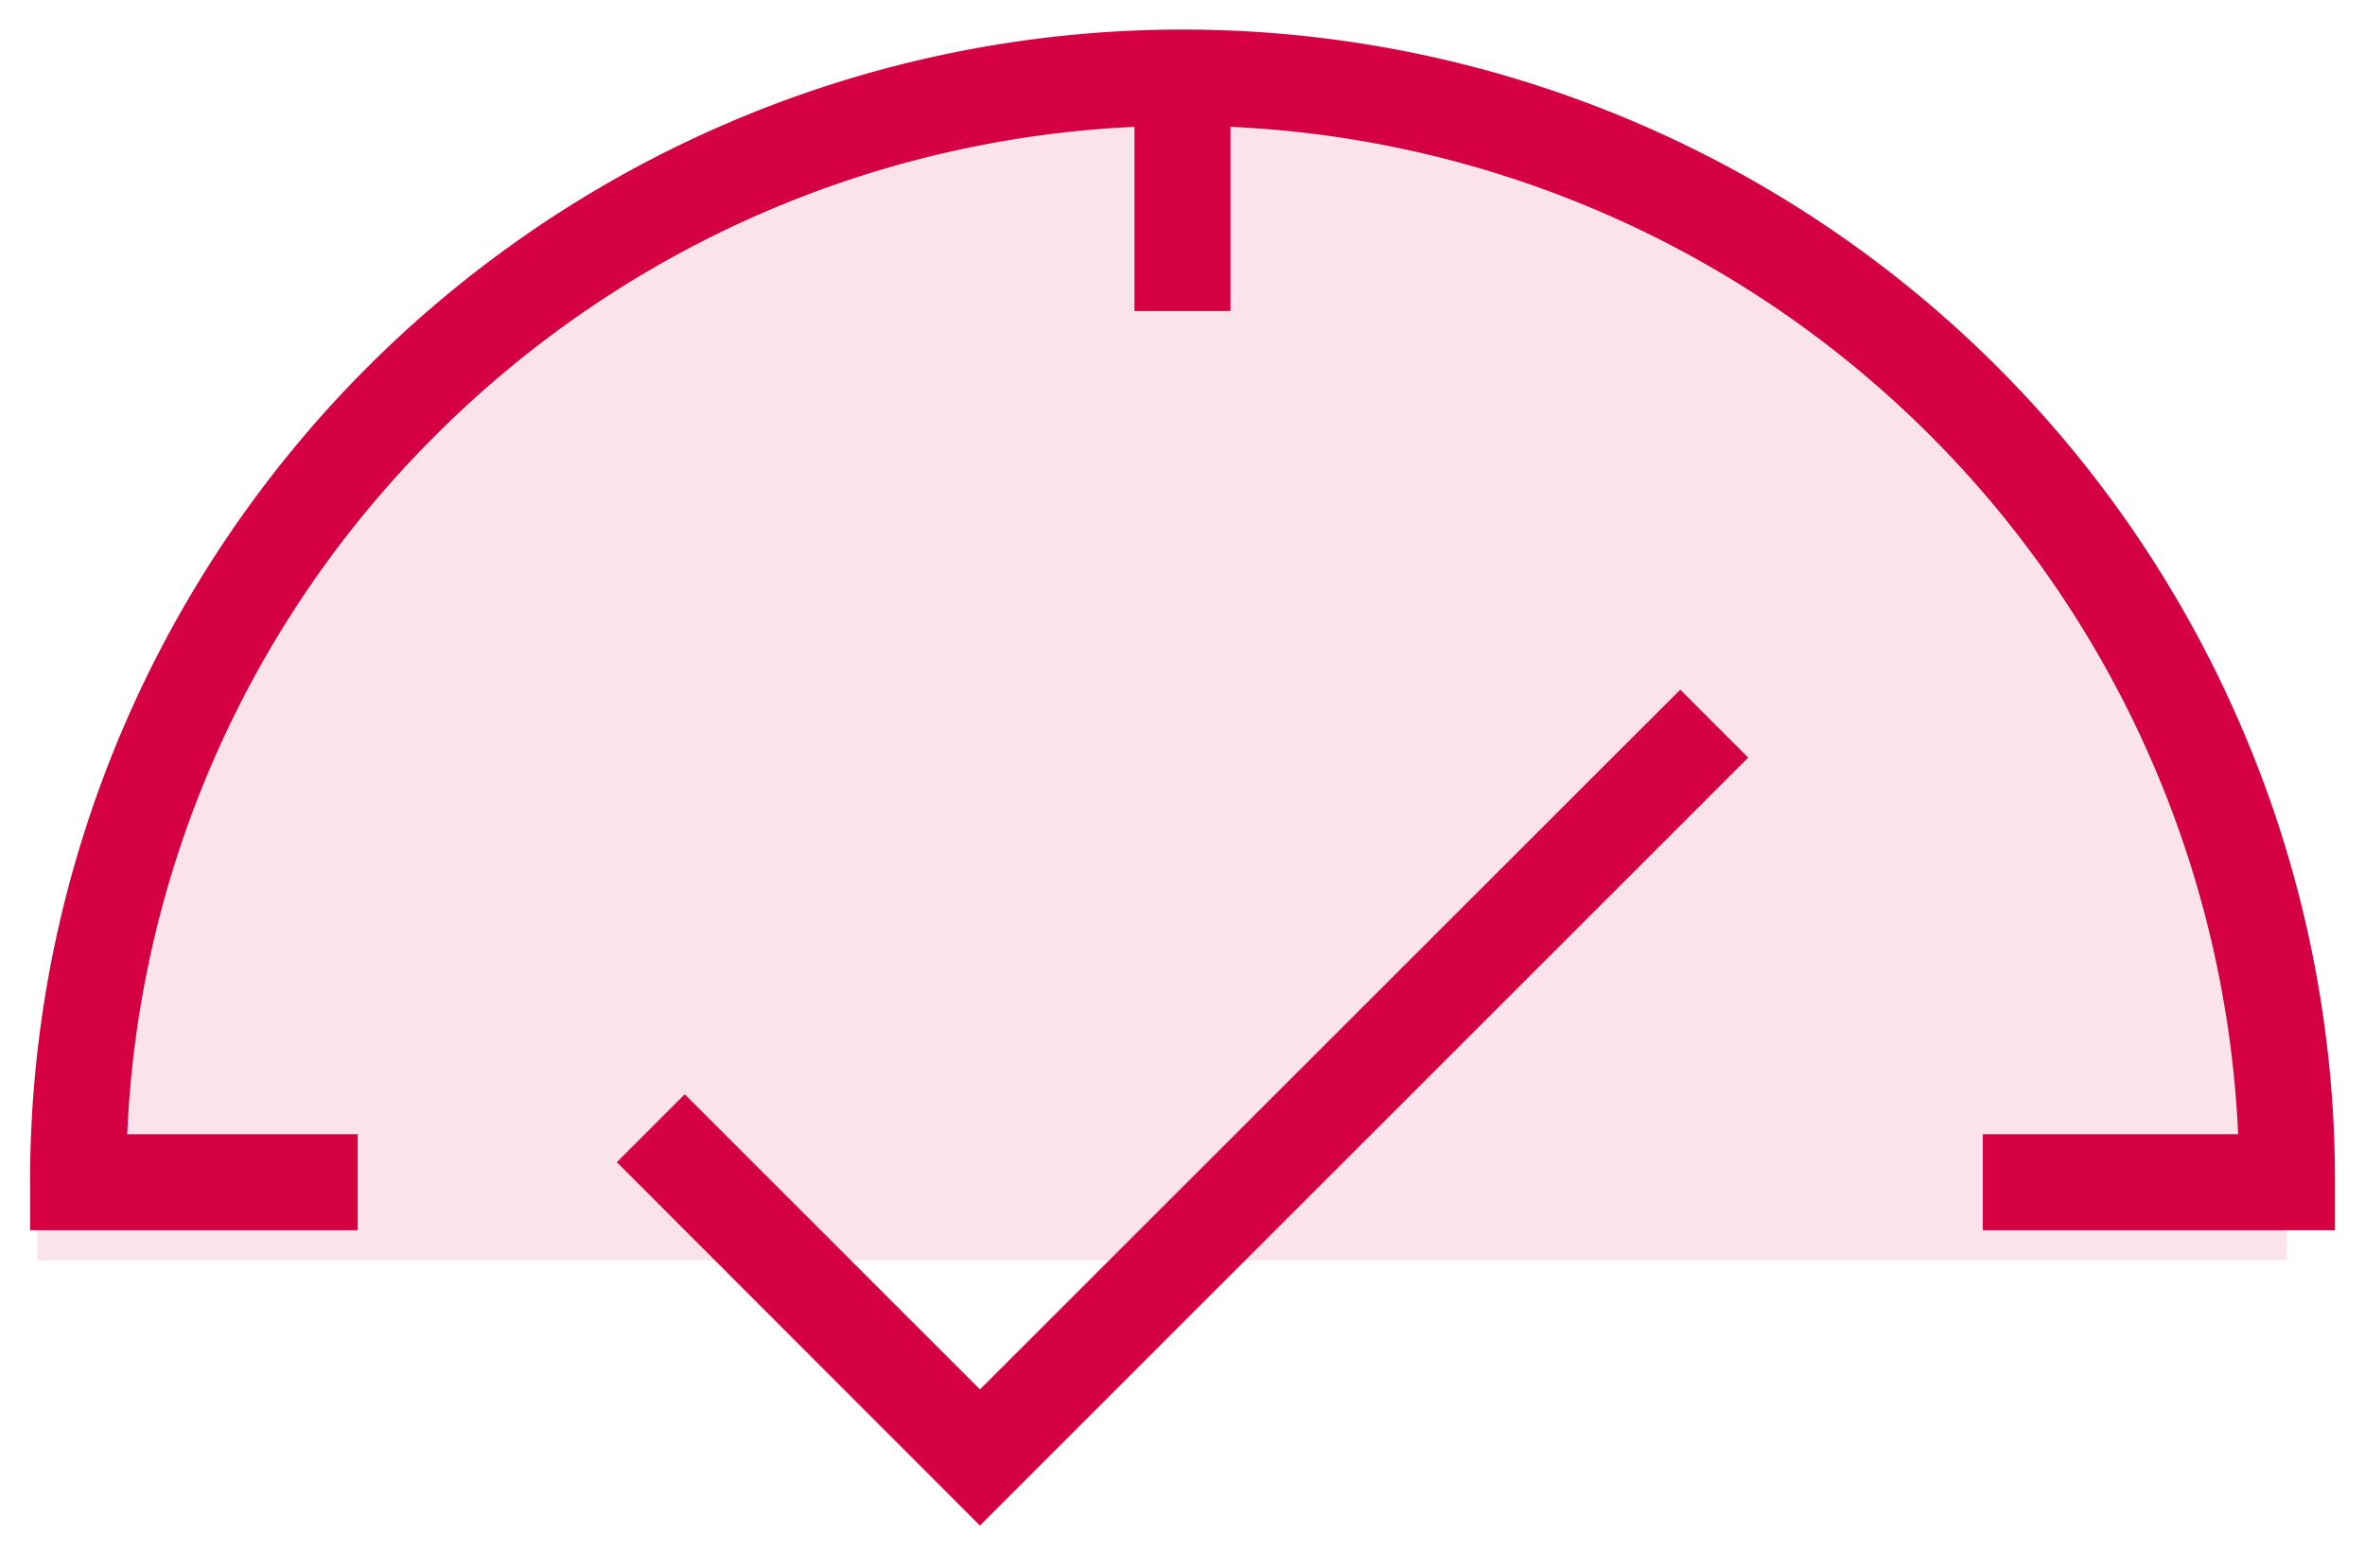
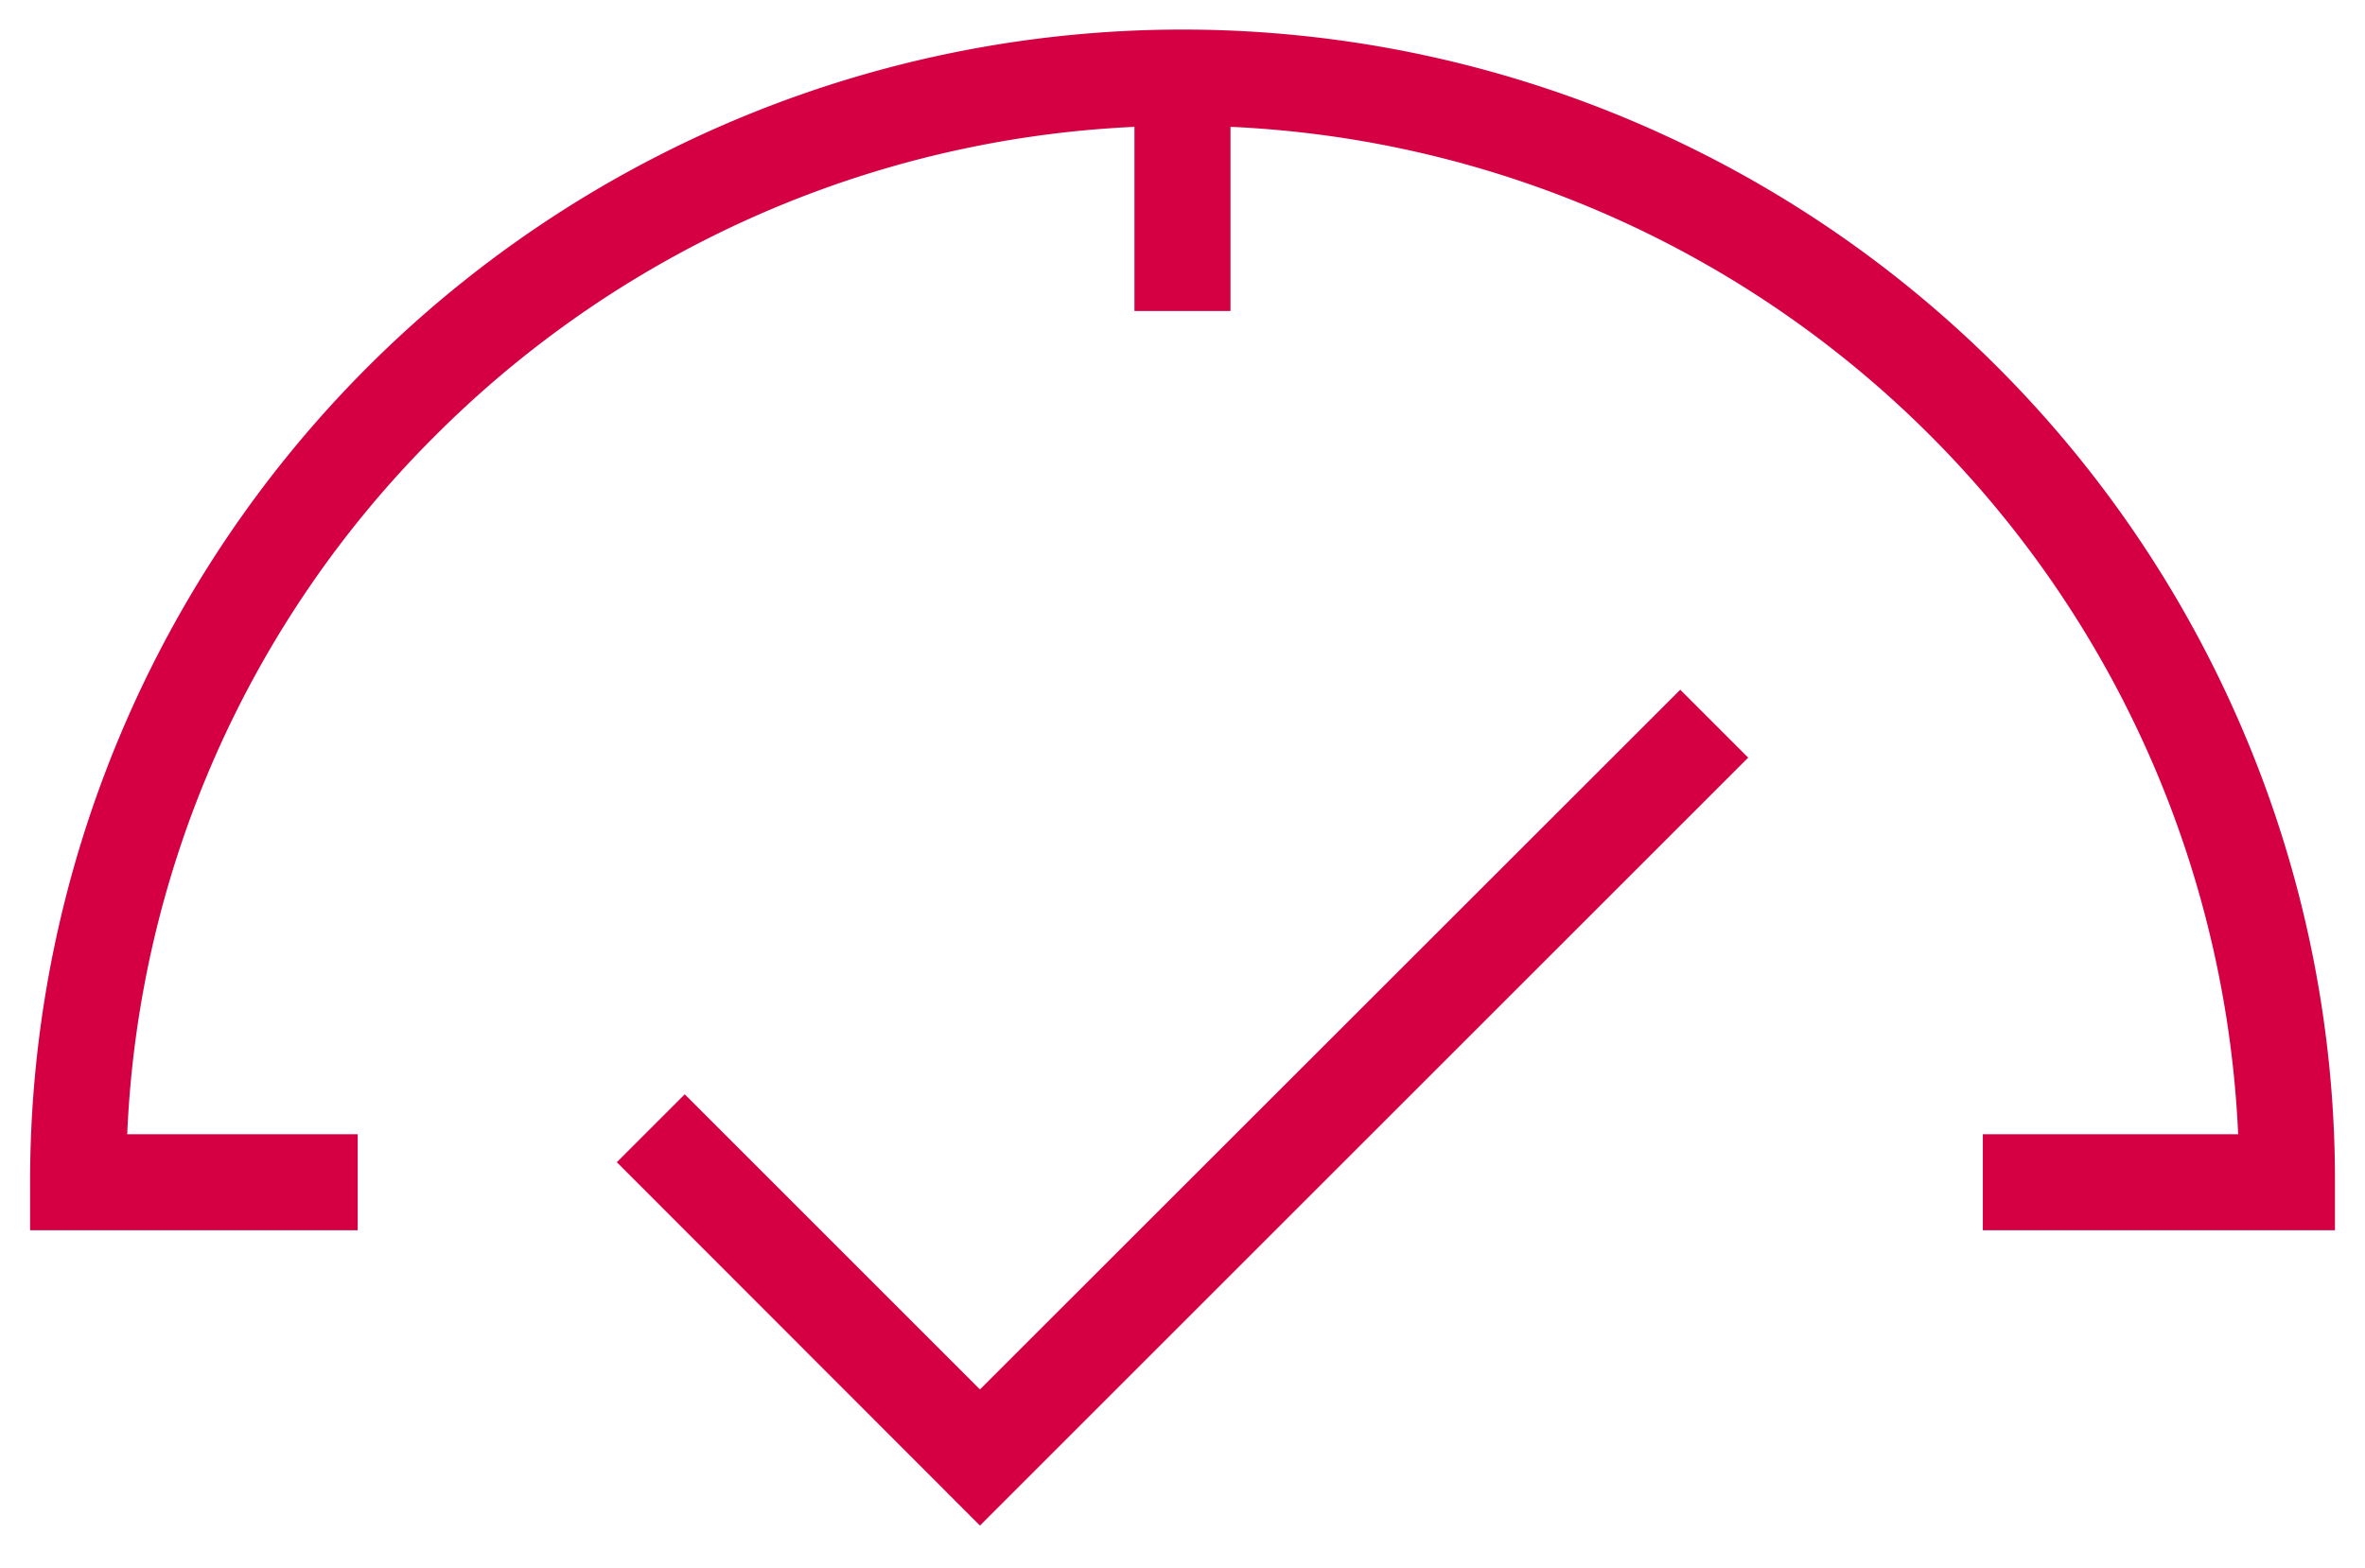
<svg xmlns="http://www.w3.org/2000/svg" viewBox="0 0 36.939 24.5" width="36.939" height="24.5">
  <defs>
    <clipPath id="A">
      <path fill="none" d="M0 0h36.939v24.5H0z" />
    </clipPath>
    <clipPath id="B">
      <path fill="none" d="M0 0h36.938v24.5H0z" />
    </clipPath>
    <clipPath id="C">
      <path fill="none" d="M0 0h35.141v18.841H0z" />
    </clipPath>
  </defs>
  <g clip-path="url(#A)">
    <g clip-path="url(#B)">
      <g opacity=".11">
        <g clip-path="url(#C)" transform="translate(.578 .85)">
-           <path d="M0 18.841C0 8.435 7.487 0 17.892 0s17.253 8.435 17.253 18.841" fill="#d50044" />
-         </g>
+           </g>
      </g>
      <g fill="#d50044">
        <path d="M15.306 23.835l-5.672-5.677 1.061-1.061 4.611 4.611 10.938-10.932 1.061 1.061zm21.164-4.614h-5.5v-1.5h3.988A16.5 16.5 0 0 0 6.802 6.803a16.38 16.38 0 0 0-4.815 10.918h3.6v1.5H.47v-.75a18 18 0 0 1 34.584-7.007 17.89 17.89 0 0 1 1.416 7.007z" />
        <path d="M19.219 4.859h-1.5V1.221h1.5z" />
      </g>
    </g>
  </g>
</svg>